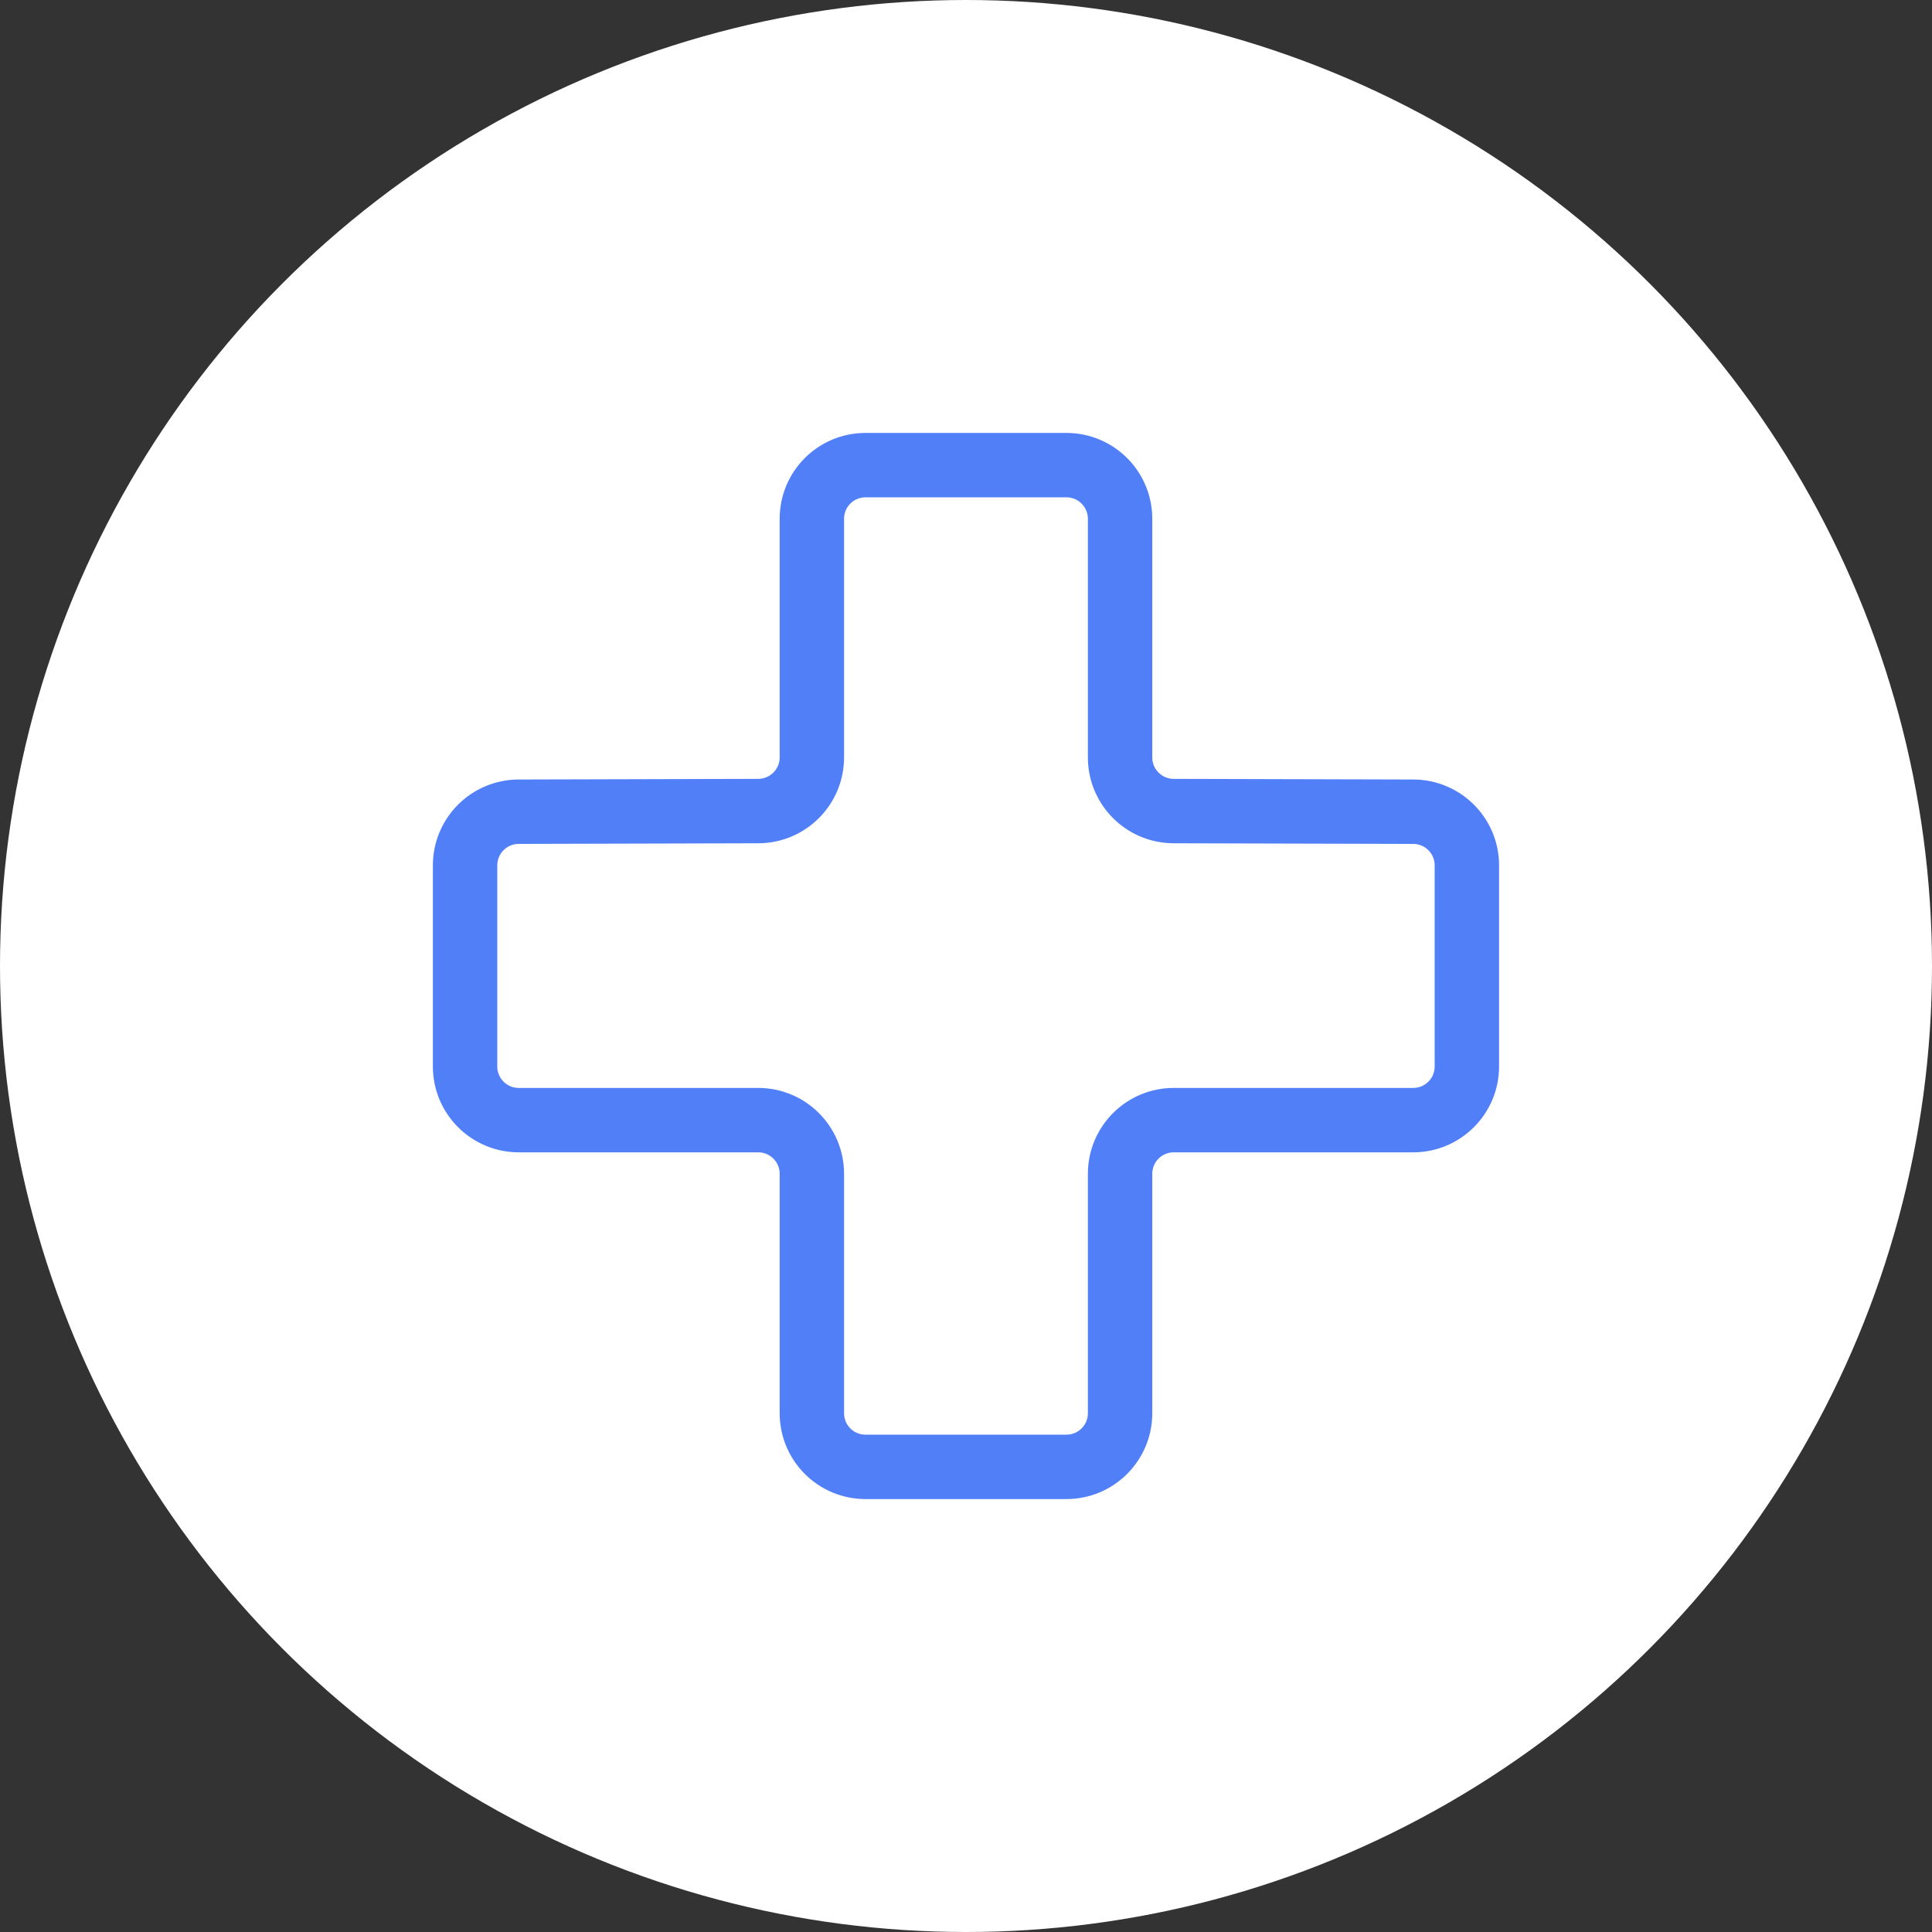
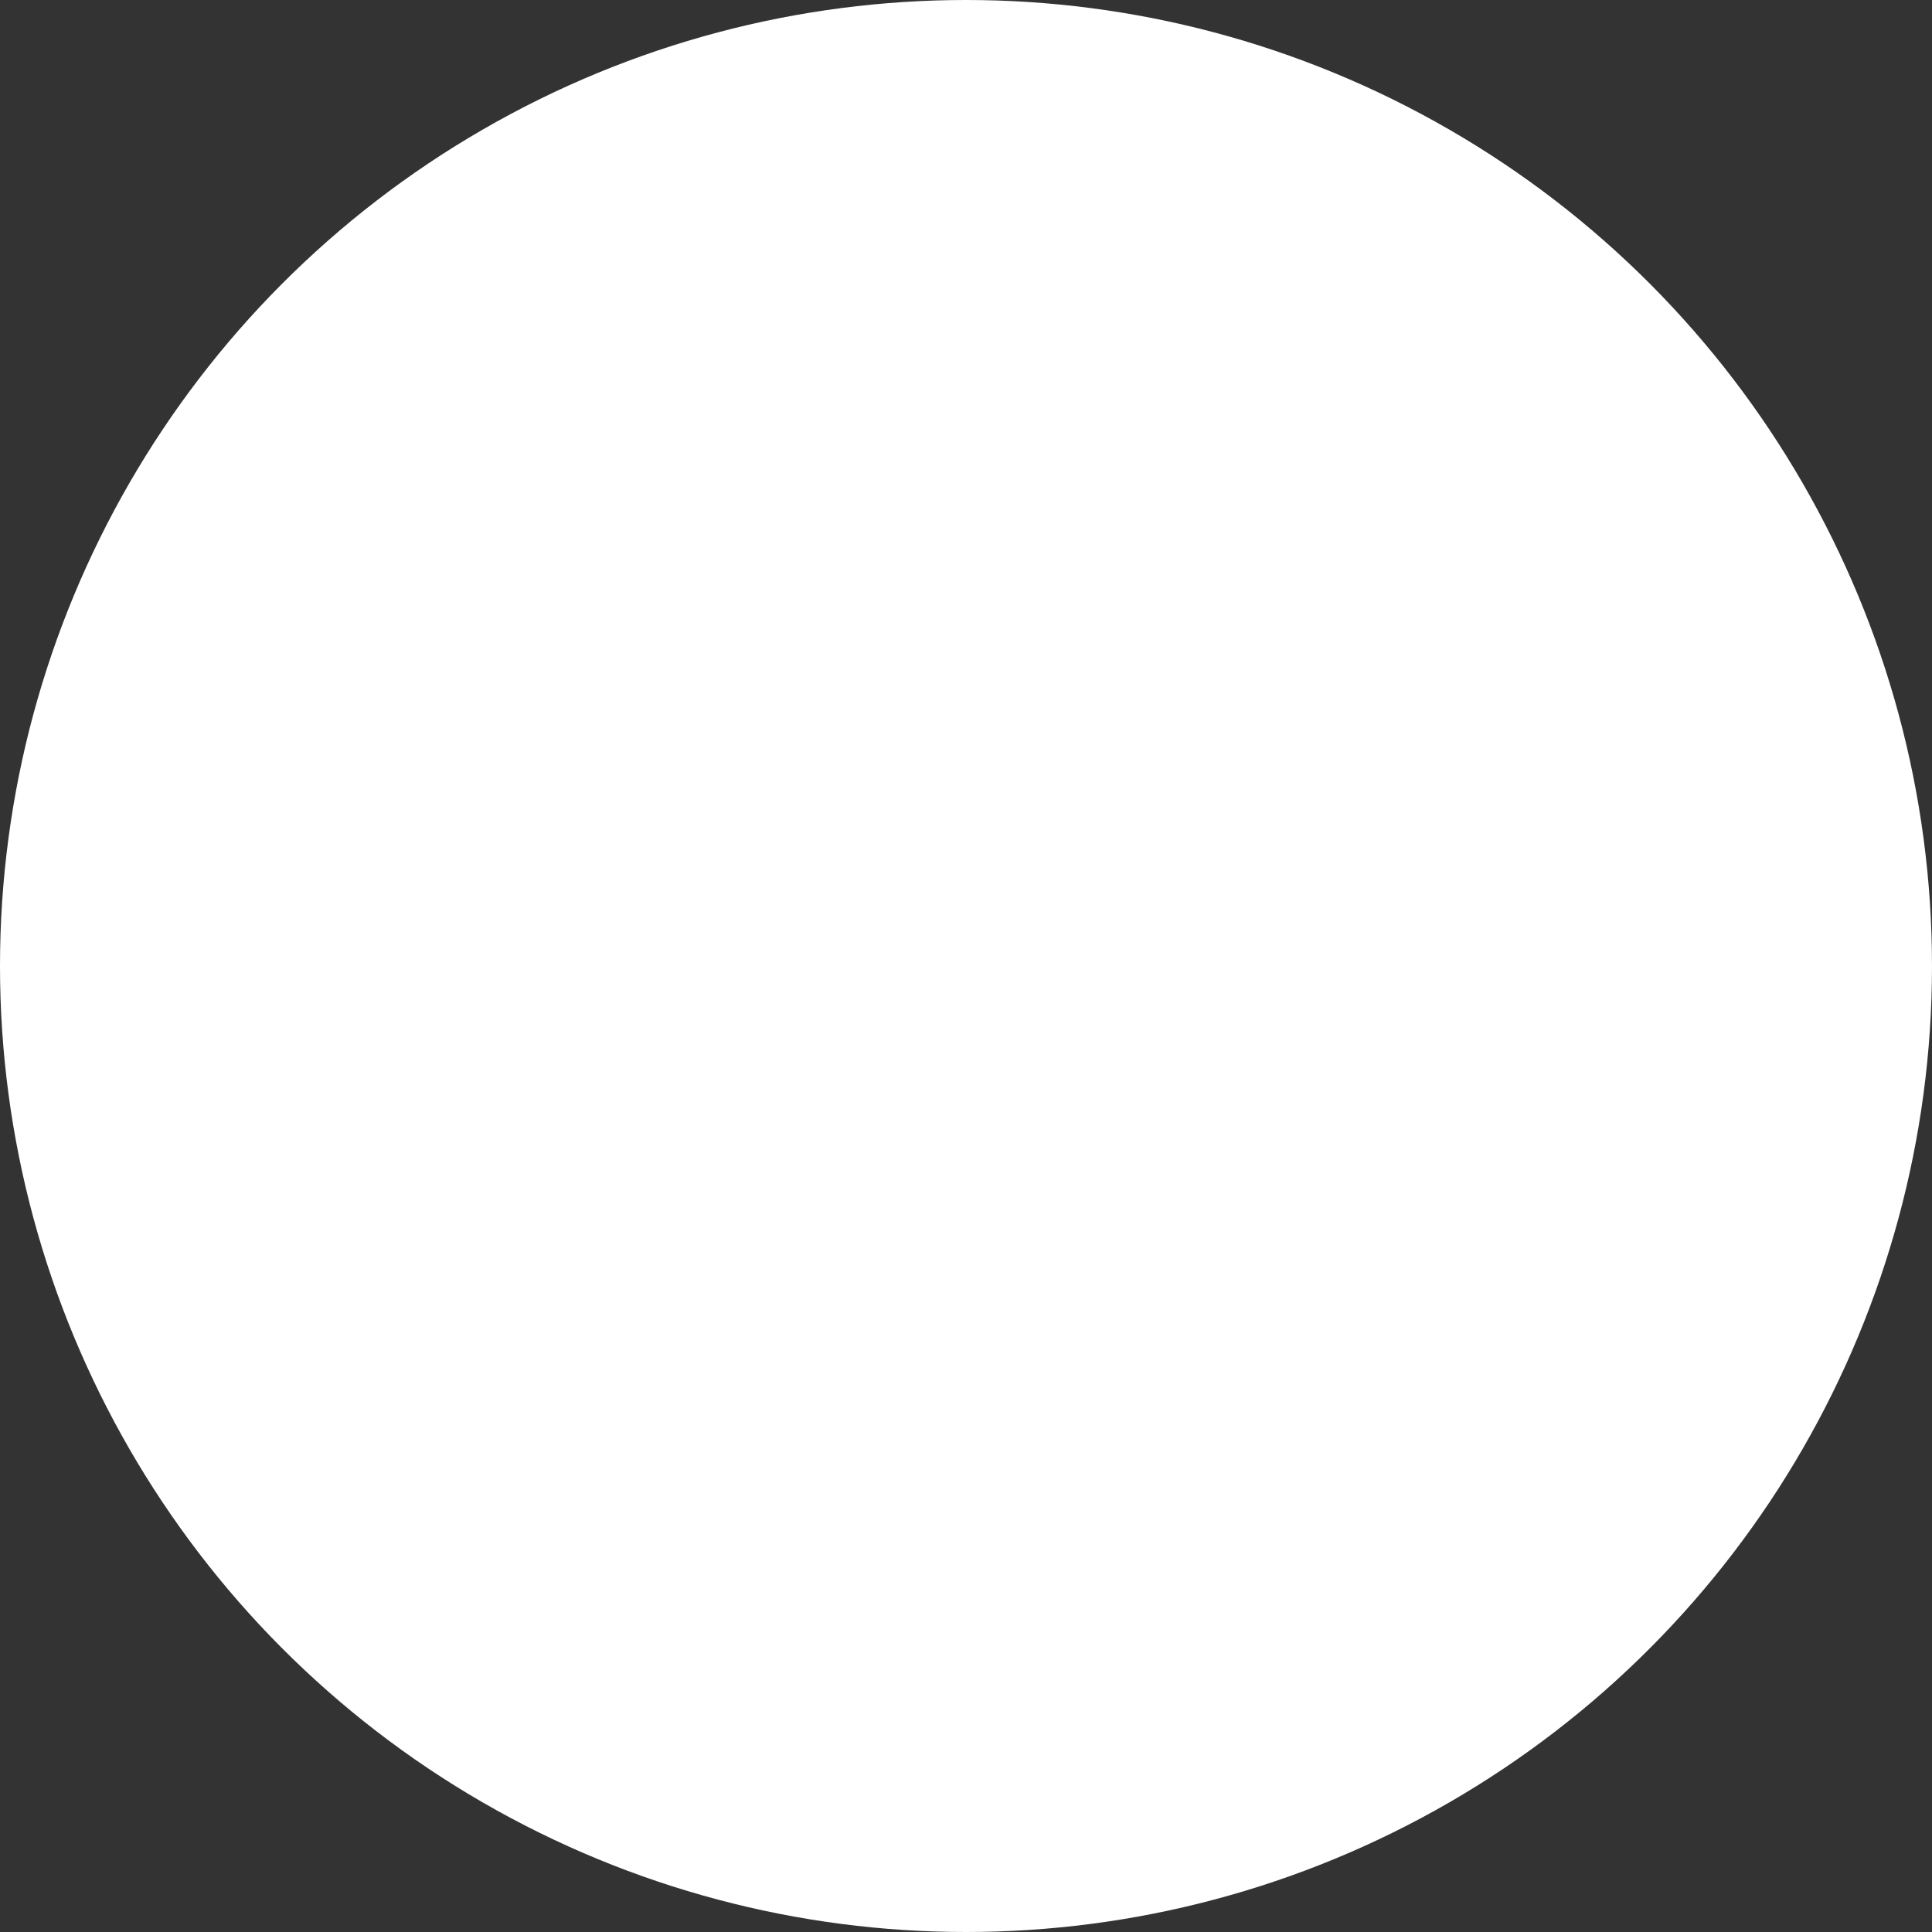
<svg xmlns="http://www.w3.org/2000/svg" width="36" height="36" viewBox="0 0 36 36" fill="none">
  <rect x="0" y="0" width="36" height="36" fill="#333333" stroke="none" />
  <circle cx="18" cy="18" r="18" fill="white" />
-   <path d="M15.128 9.667V14.113C15.128 14.664 14.682 15.111 14.13 15.113L9.663 15.125C9.112 15.127 8.666 15.574 8.666 16.125V19.872C8.666 20.424 9.114 20.872 9.666 20.872H14.128C14.68 20.872 15.128 21.32 15.128 21.872V26.333C15.128 26.886 15.575 27.333 16.128 27.333H19.871C20.423 27.333 20.871 26.886 20.871 26.333V21.872C20.871 21.32 21.319 20.872 21.871 20.872H26.333C26.885 20.872 27.333 20.424 27.333 19.872V16.125C27.333 15.574 26.887 15.127 26.335 15.125L21.868 15.113C21.317 15.111 20.871 14.664 20.871 14.113V9.667C20.871 9.114 20.423 8.667 19.871 8.667H16.128C15.575 8.667 15.128 9.114 15.128 9.667Z" stroke="#517FF8" stroke-width="1.2" stroke-linecap="round" />
</svg>